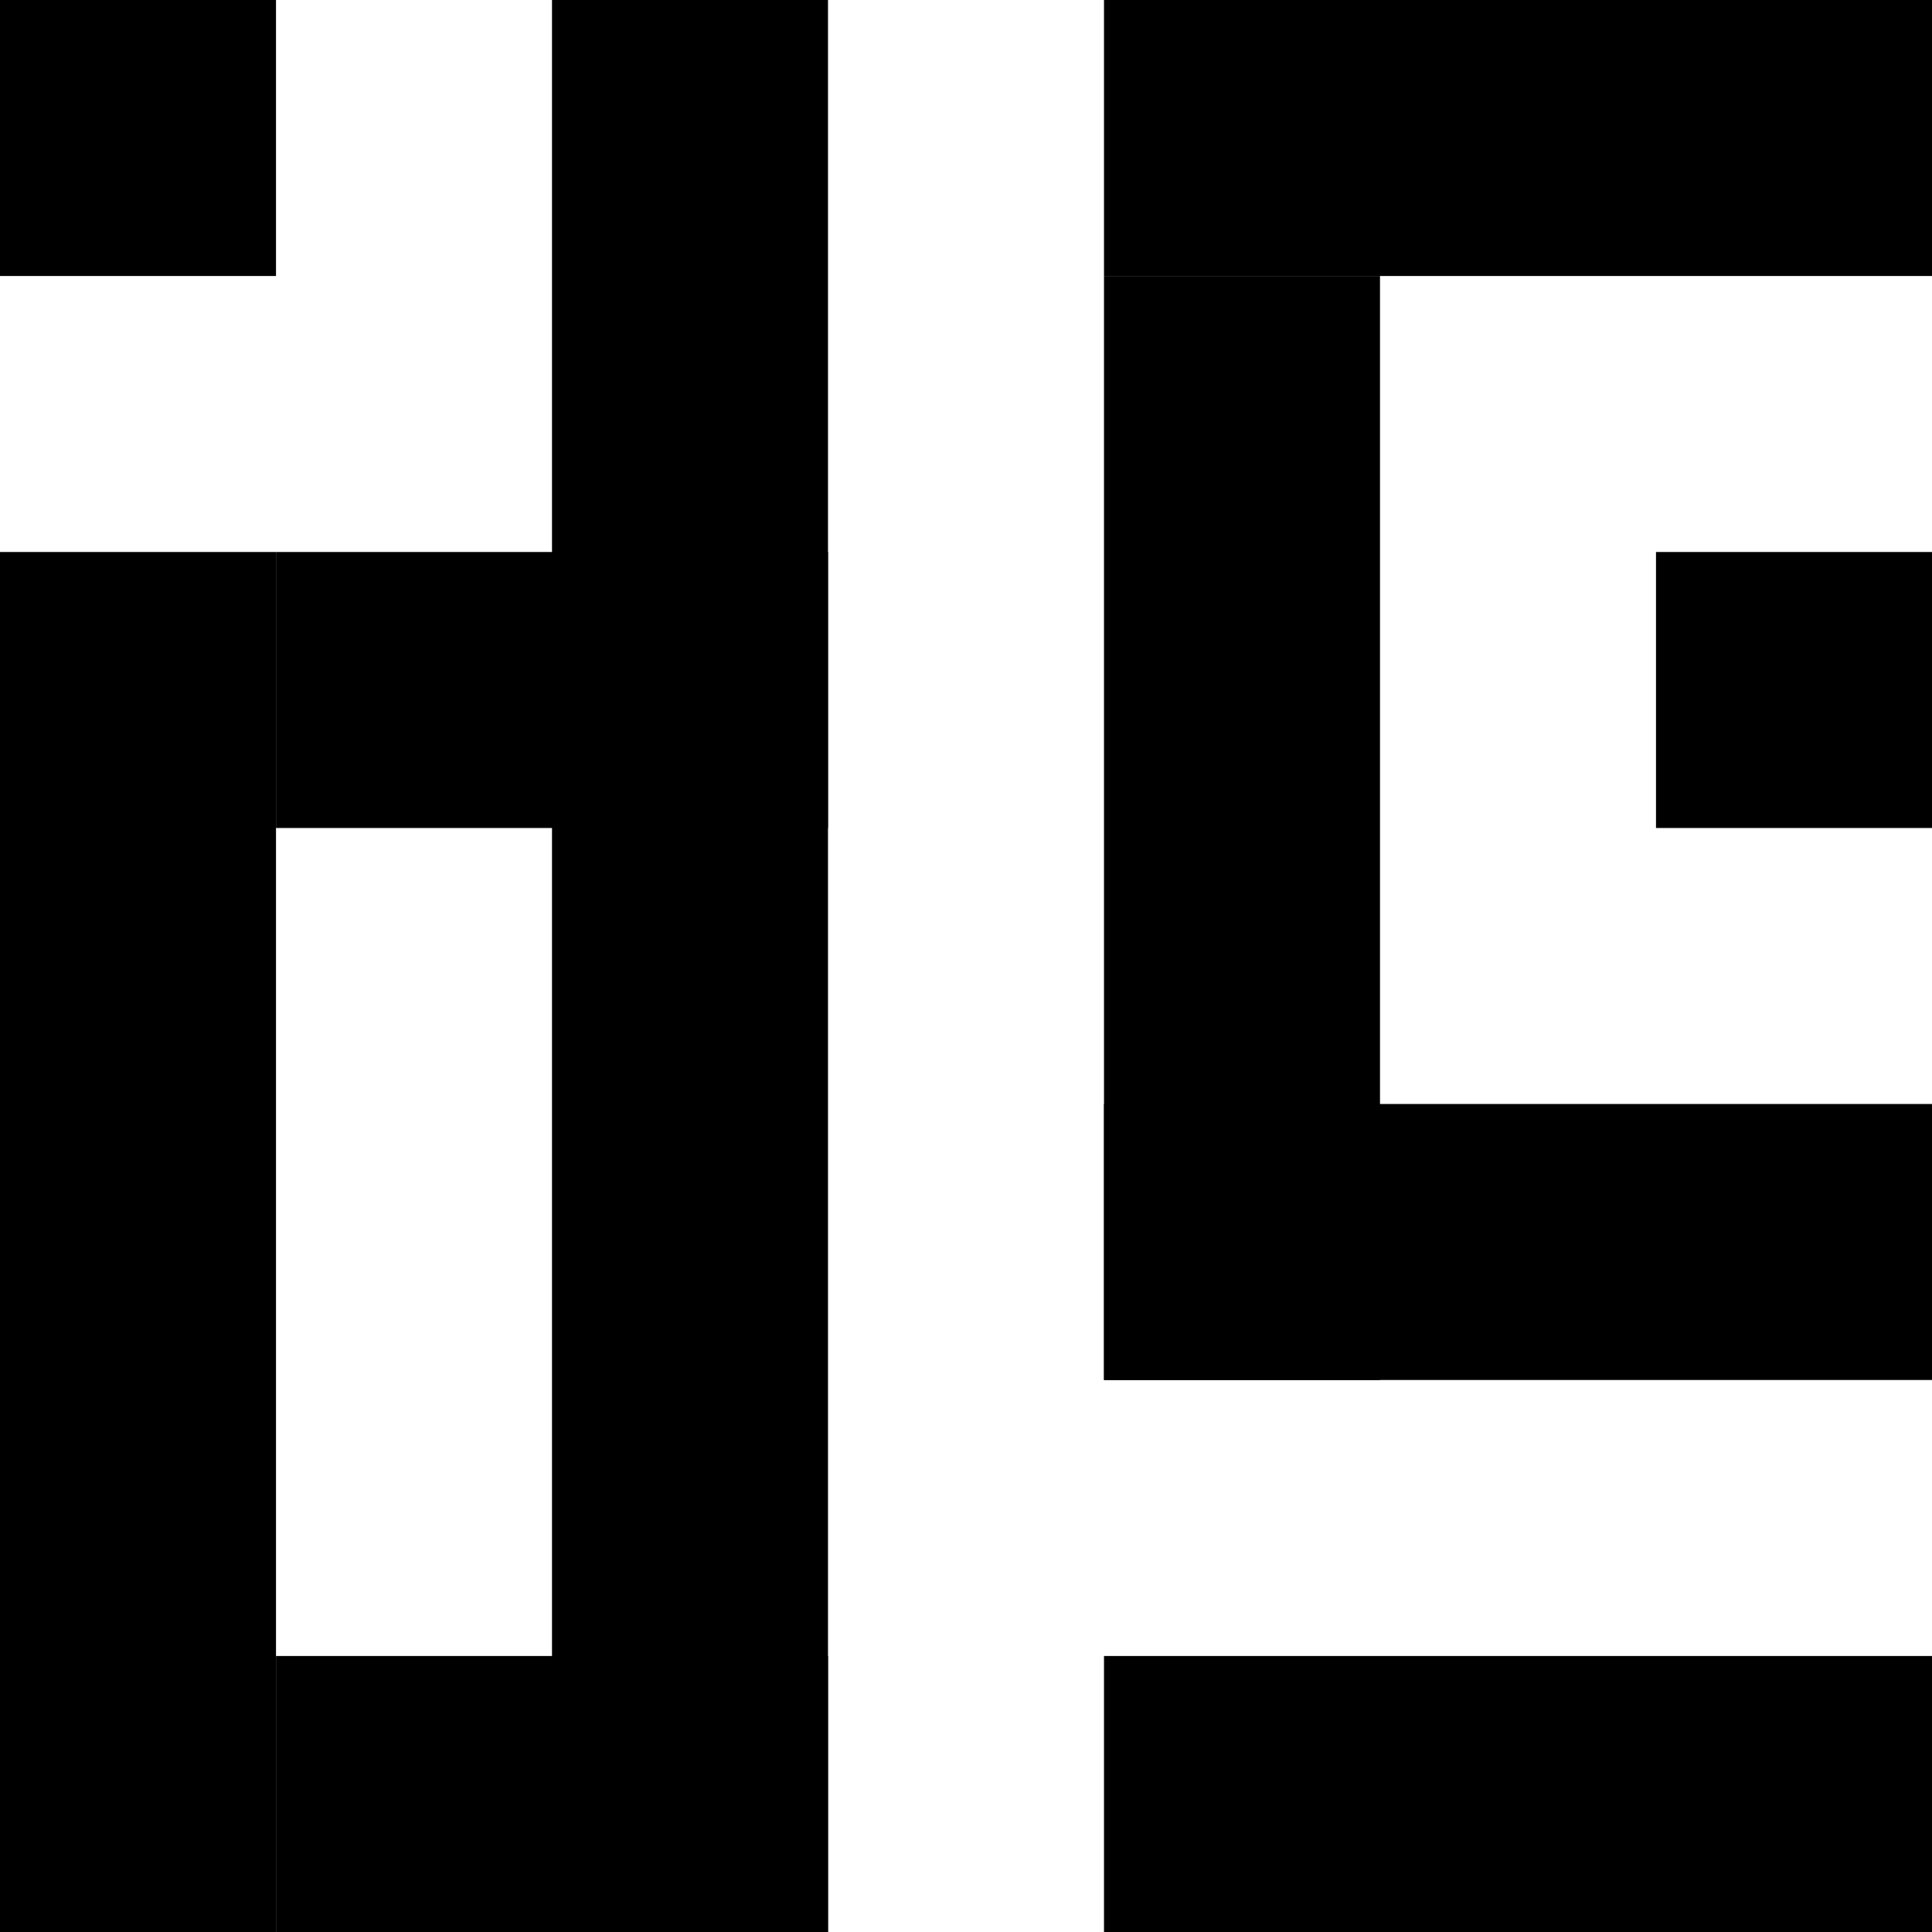
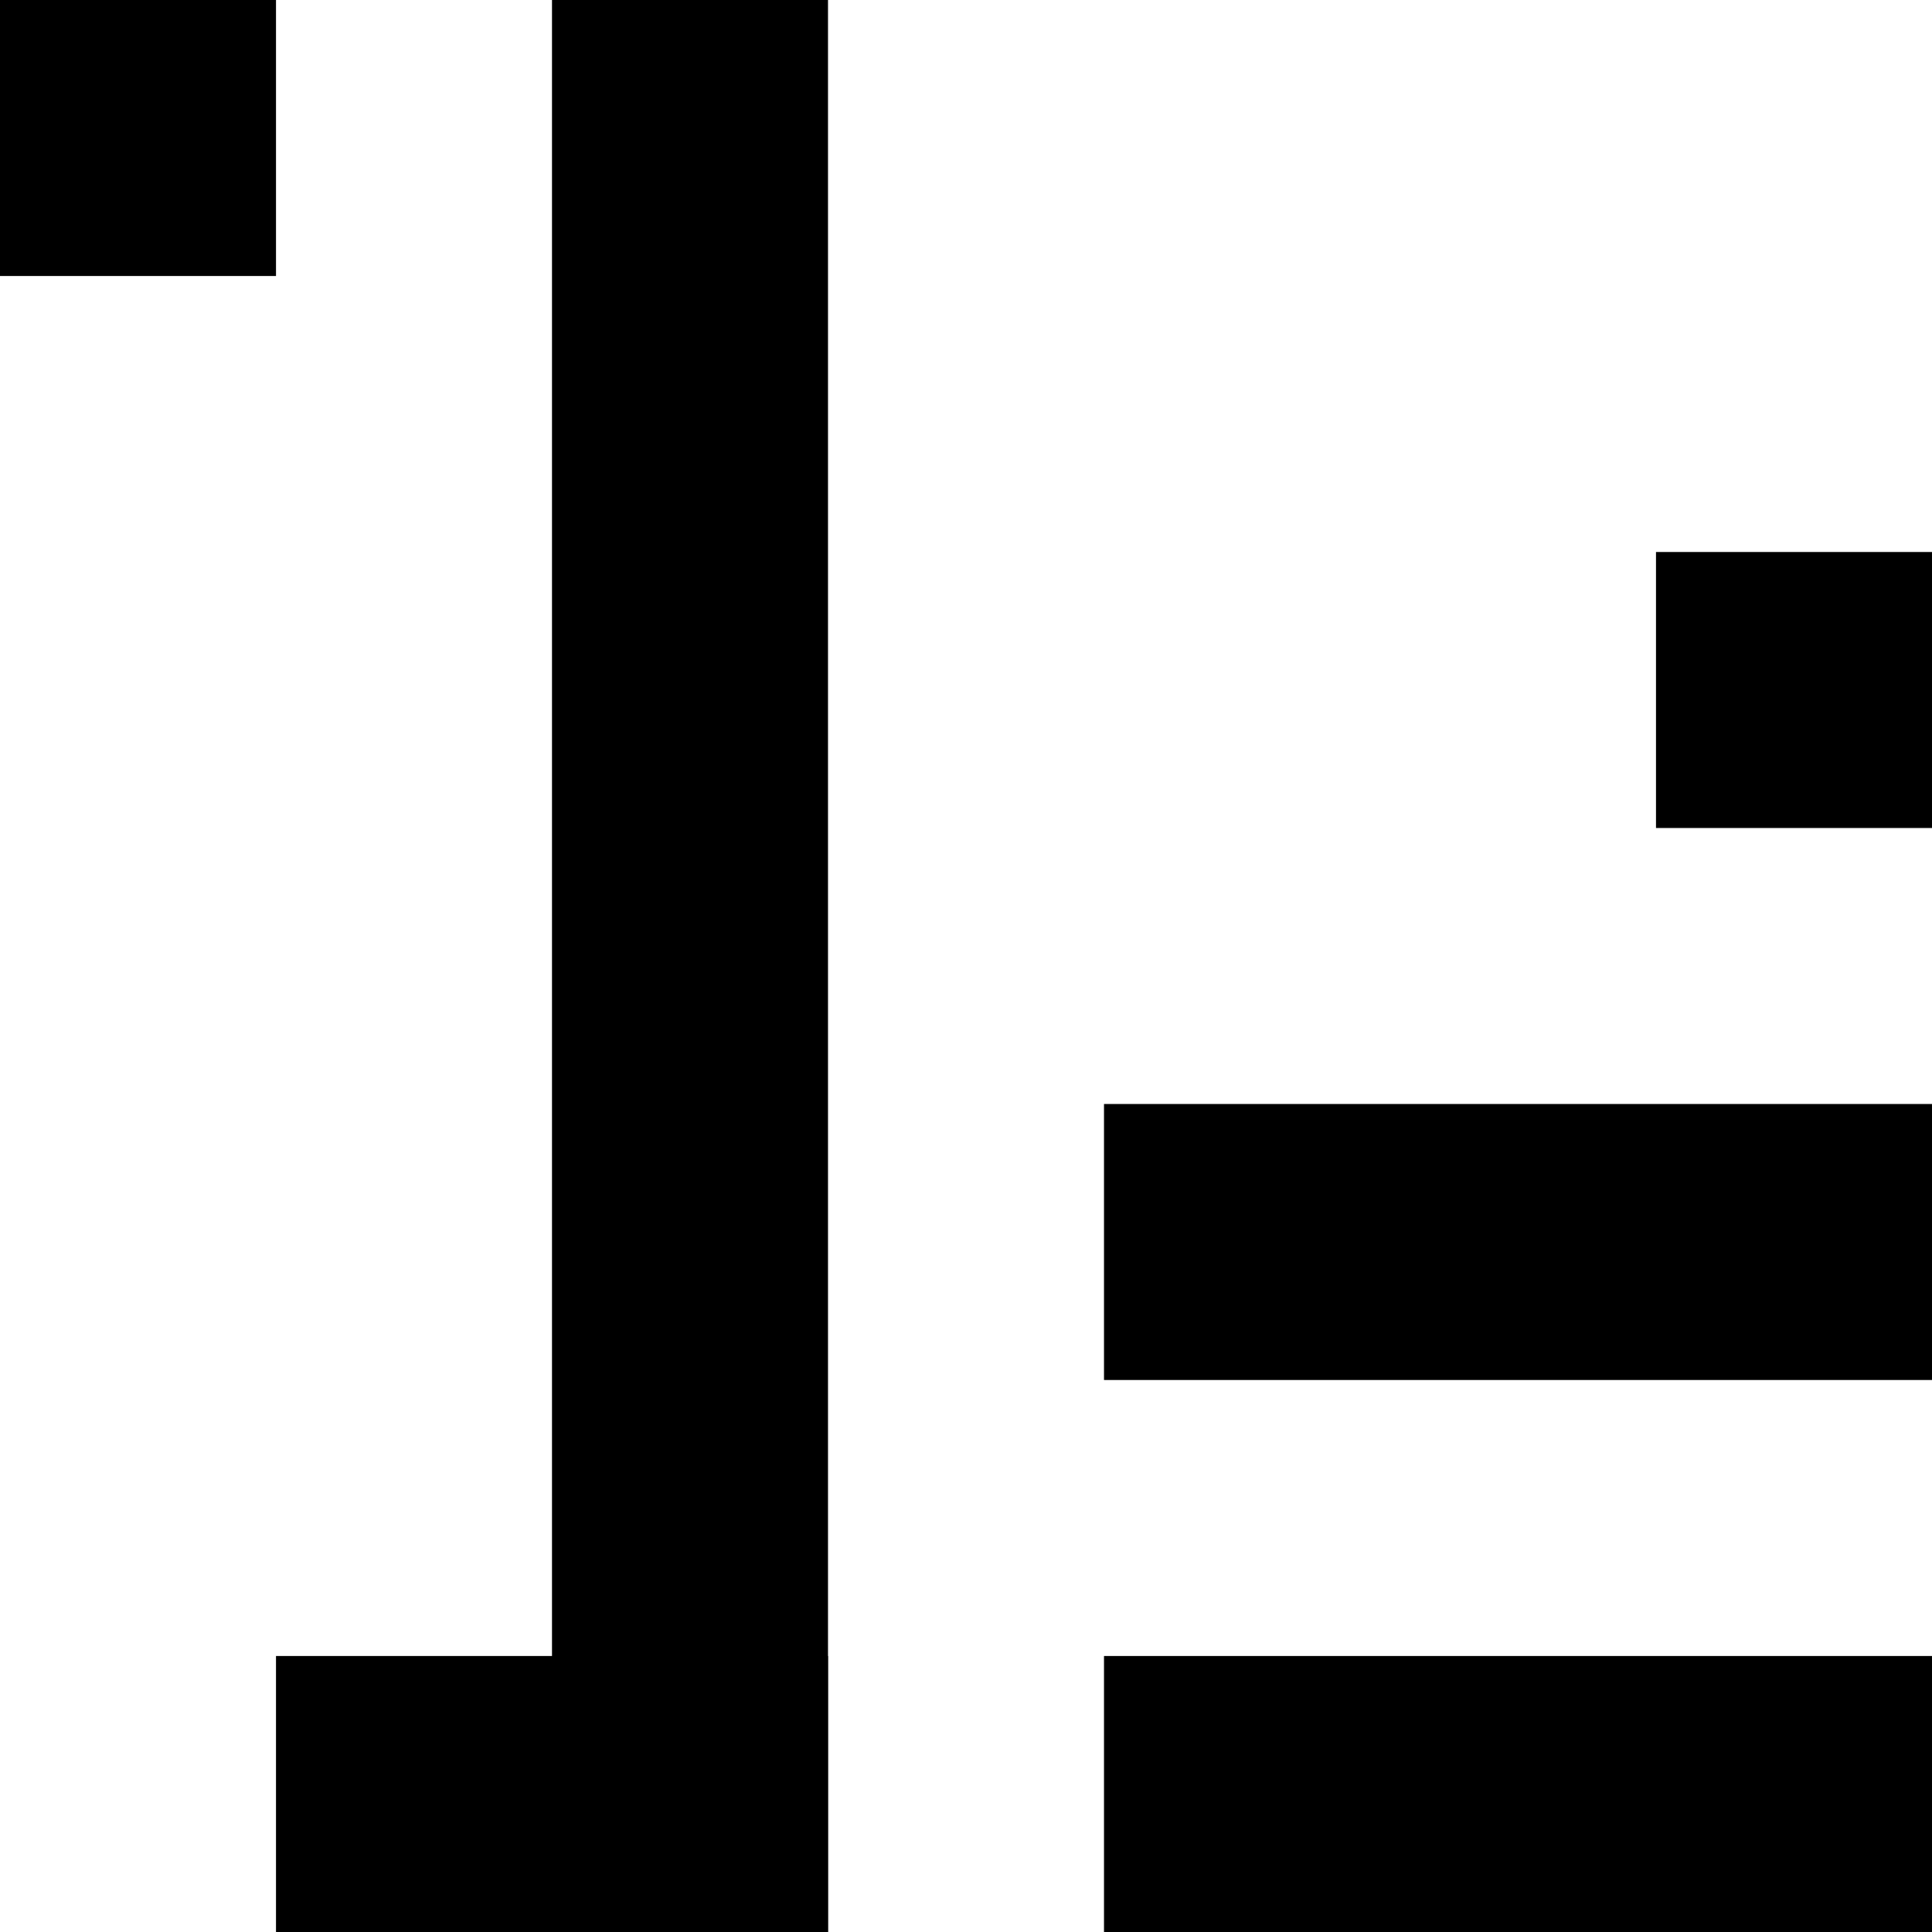
<svg xmlns="http://www.w3.org/2000/svg" width="490" height="490" viewBox="0 0 490 490" fill="none">
  <rect width="70" height="70" fill="black" />
  <rect x="420" y="140" width="70" height="70" fill="black" />
-   <rect x="280" y="70" width="70" height="280" fill="black" />
-   <rect x="280" width="210" height="70" fill="black" />
  <rect x="280" y="280" width="210" height="70" fill="black" />
  <rect x="140" width="70" height="490" fill="black" />
-   <rect x="70" y="140" width="140" height="70" fill="black" />
  <rect x="70" y="420" width="140" height="70" fill="black" />
  <rect x="280" y="420" width="210" height="70" fill="black" />
-   <path d="M0 140H70V490H0V140Z" fill="black" />
</svg>